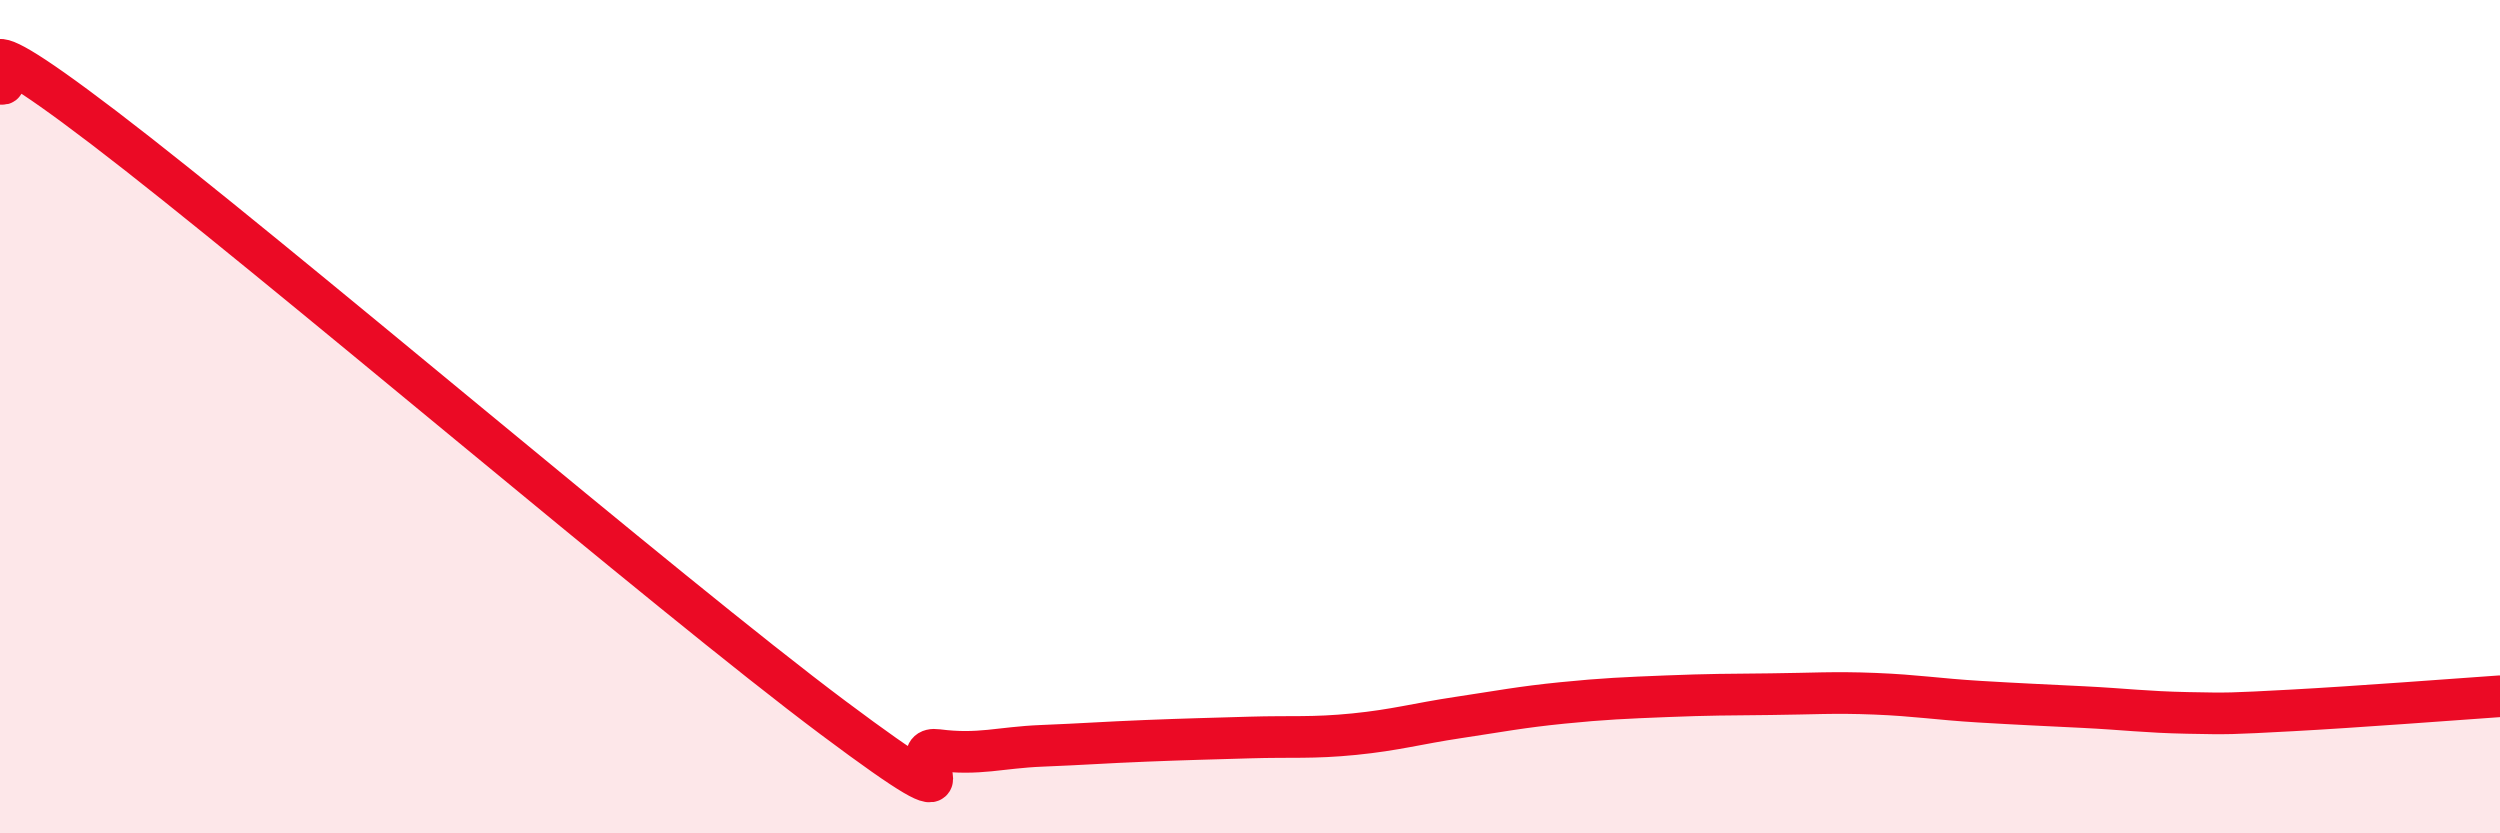
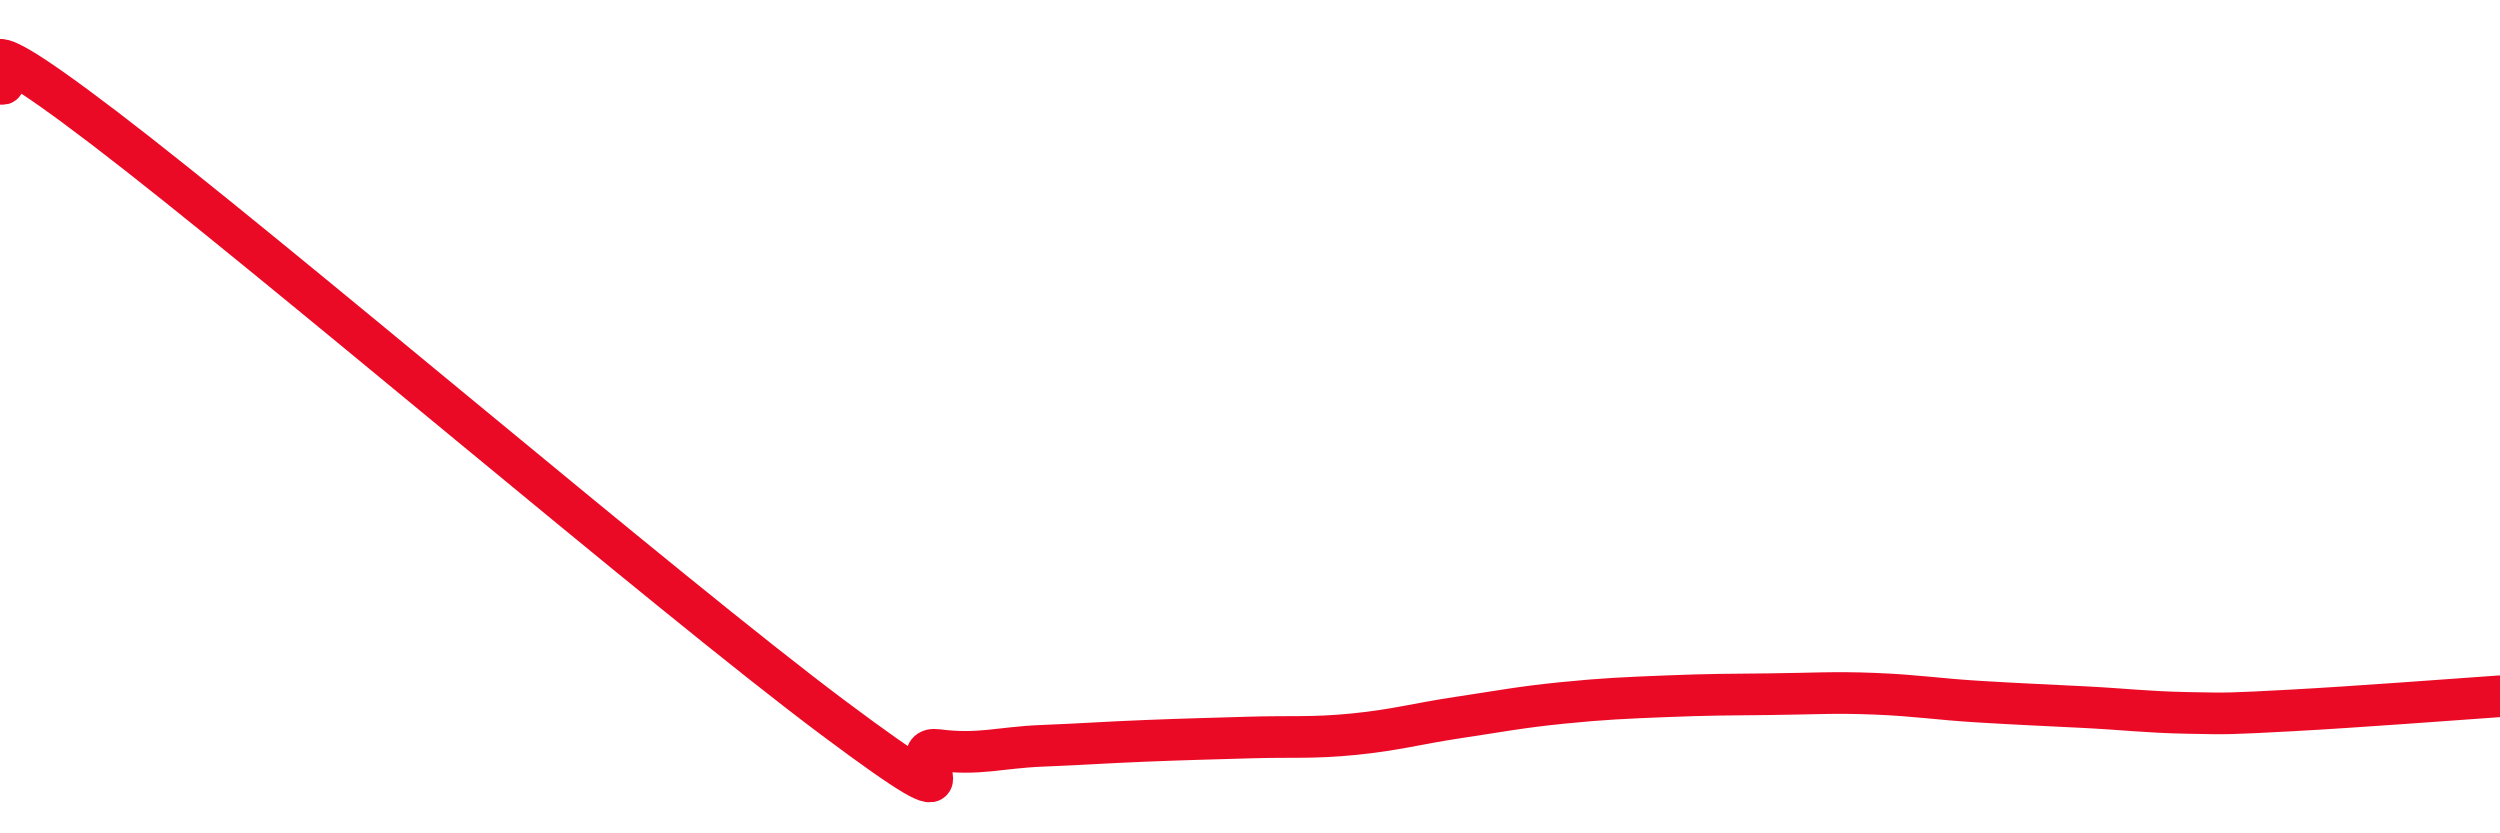
<svg xmlns="http://www.w3.org/2000/svg" width="60" height="20" viewBox="0 0 60 20">
-   <path d="M 0,2 C 0.5,2.21 -1.5,0.02 2.5,3.07 C 6.5,6.12 16,14.24 20,17.23 C 24,20.22 21.5,17.87 22.5,18 C 23.5,18.13 24,17.94 25,17.9 C 26,17.86 26.5,17.82 27.5,17.78 C 28.5,17.74 29,17.73 30,17.7 C 31,17.67 31.5,17.72 32.5,17.62 C 33.5,17.52 34,17.37 35,17.22 C 36,17.07 36.5,16.97 37.5,16.87 C 38.5,16.77 39,16.75 40,16.71 C 41,16.67 41.5,16.67 42.5,16.66 C 43.5,16.65 44,16.61 45,16.65 C 46,16.69 46.5,16.78 47.5,16.84 C 48.5,16.9 49,16.92 50,16.97 C 51,17.02 51.5,17.09 52.5,17.11 C 53.5,17.13 53.5,17.13 55,17.05 C 56.5,16.97 59,16.78 60,16.71L60 20L0 20Z" fill="#EB0A25" opacity="0.1" stroke-linecap="round" stroke-linejoin="round" />
  <path d="M 0,2 C 0.5,2.21 -1.5,0.02 2.5,3.07 C 6.5,6.12 16,14.24 20,17.23 C 24,20.22 21.5,17.87 22.5,18 C 23.5,18.13 24,17.94 25,17.9 C 26,17.86 26.5,17.82 27.5,17.78 C 28.5,17.74 29,17.73 30,17.7 C 31,17.67 31.5,17.72 32.5,17.62 C 33.5,17.52 34,17.37 35,17.22 C 36,17.07 36.5,16.97 37.5,16.87 C 38.5,16.77 39,16.75 40,16.71 C 41,16.67 41.5,16.67 42.5,16.66 C 43.5,16.65 44,16.61 45,16.65 C 46,16.69 46.5,16.78 47.5,16.84 C 48.5,16.9 49,16.92 50,16.97 C 51,17.02 51.5,17.09 52.5,17.11 C 53.5,17.13 53.5,17.13 55,17.05 C 56.5,16.97 59,16.78 60,16.71" stroke="#EB0A25" stroke-width="1" fill="none" stroke-linecap="round" stroke-linejoin="round" />
</svg>